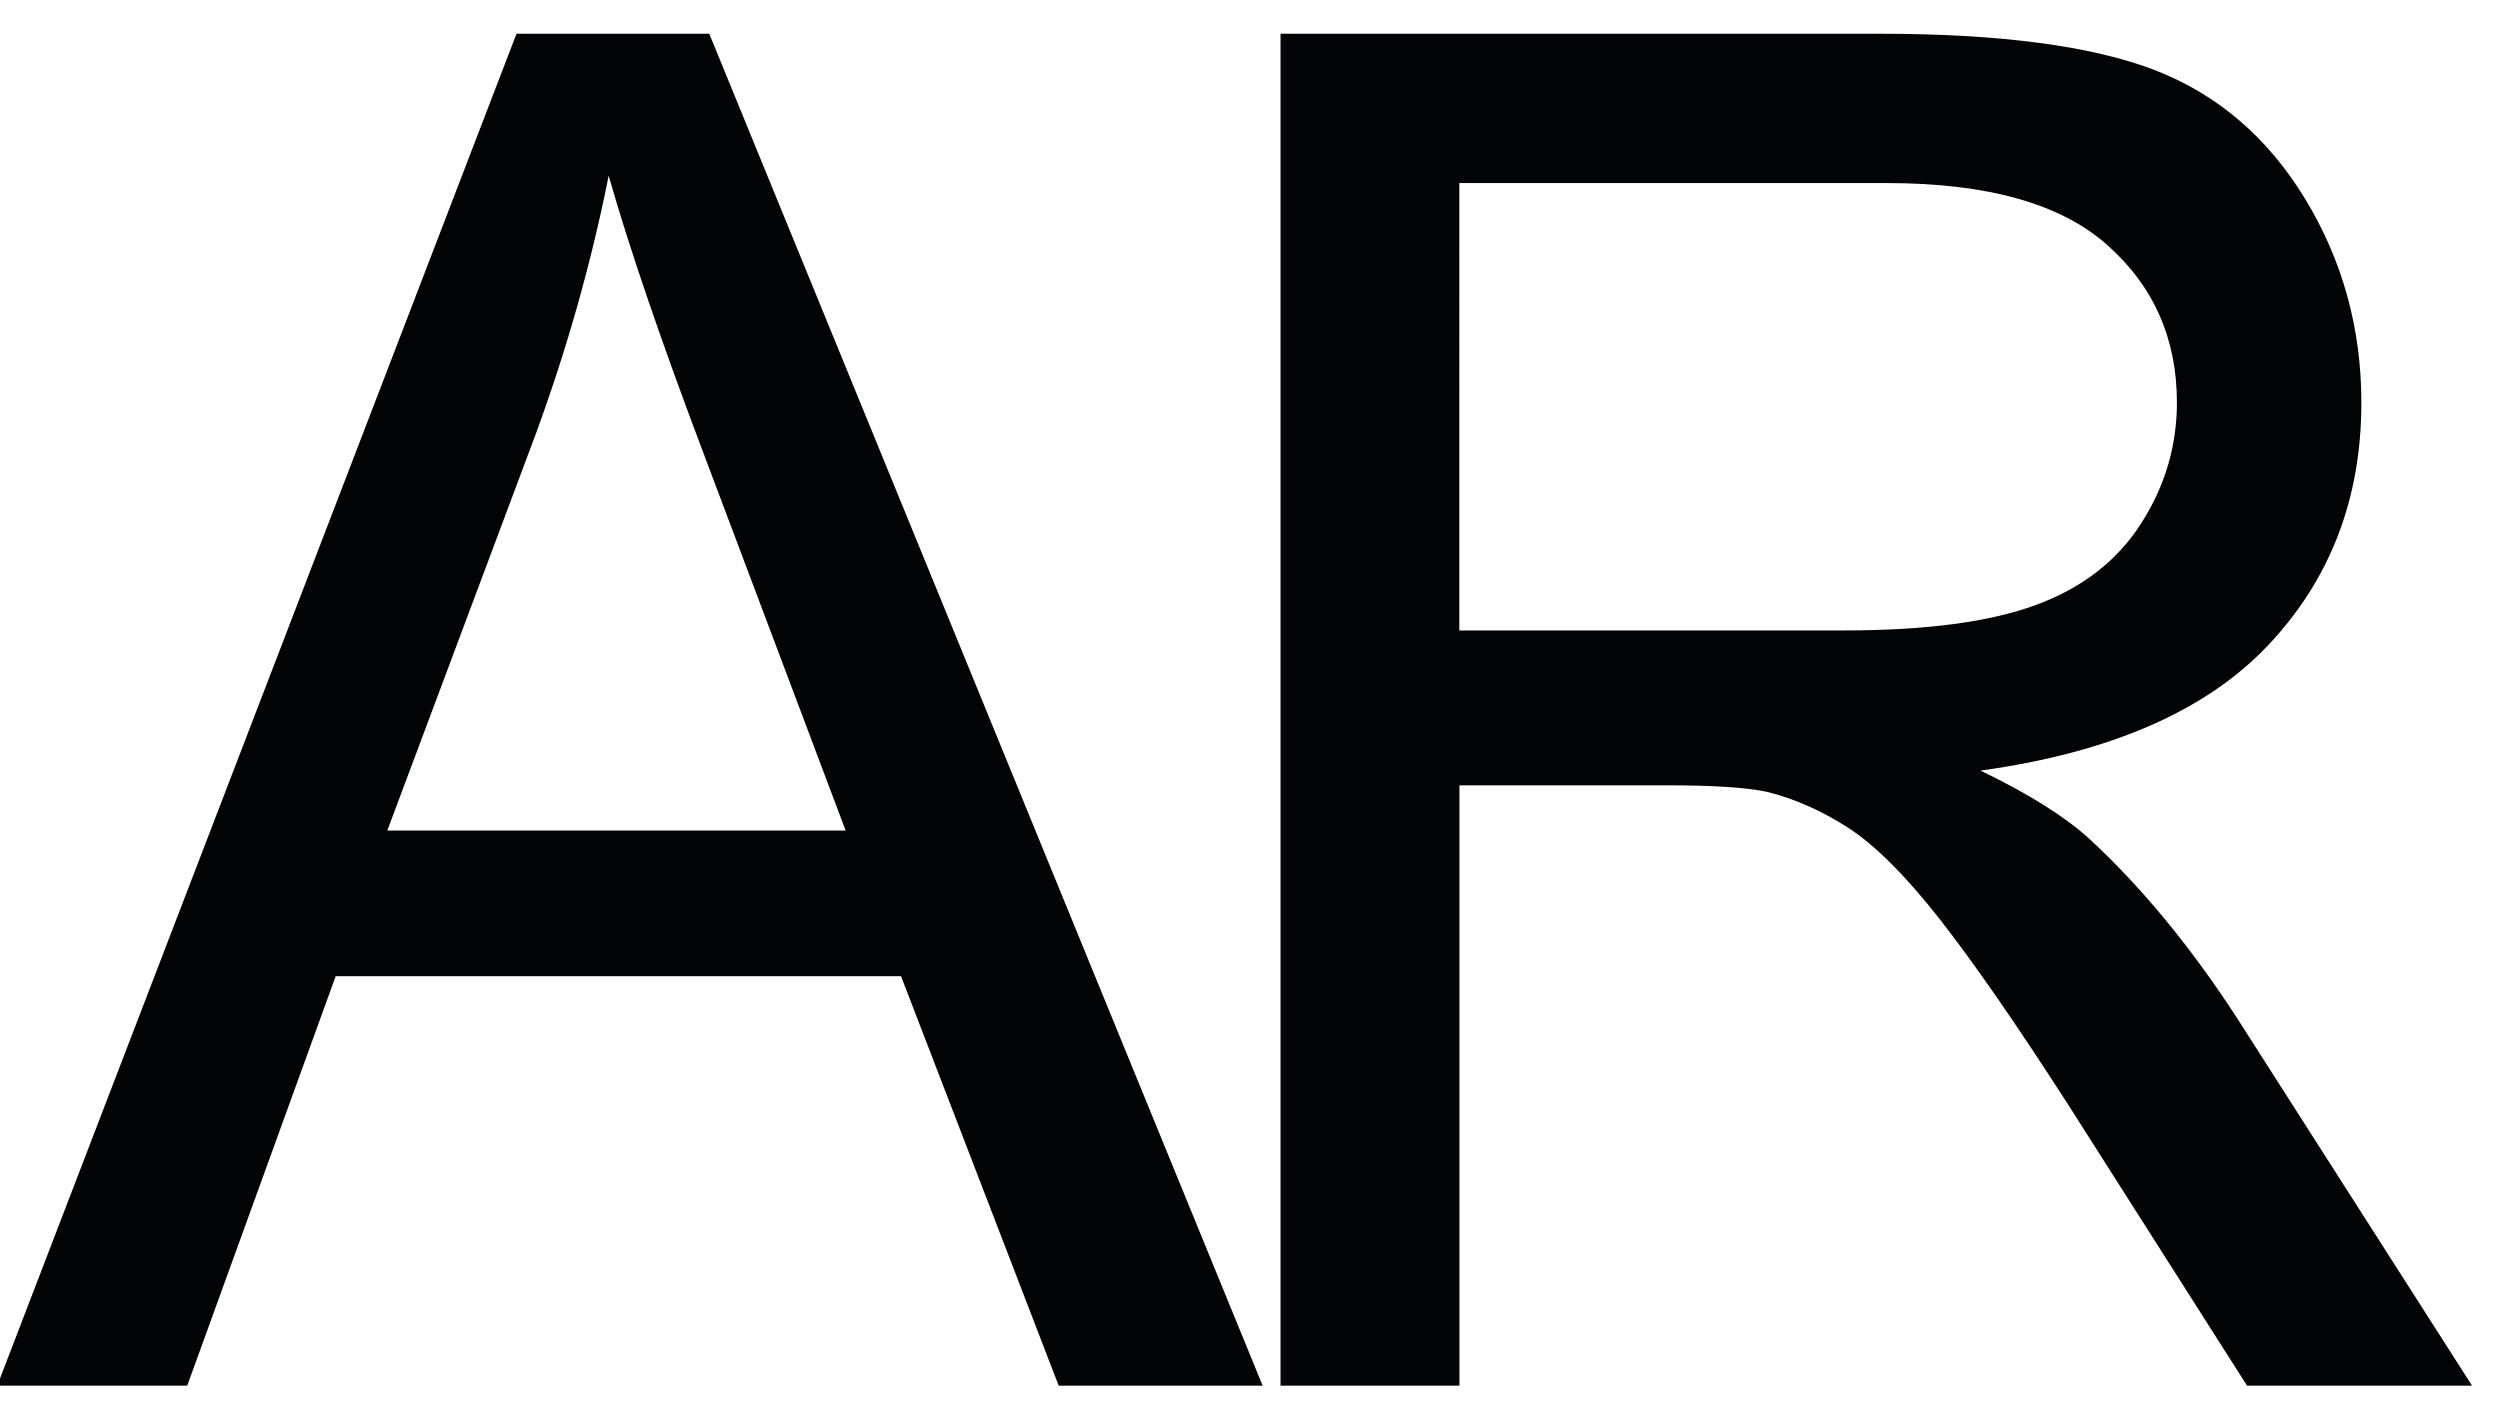
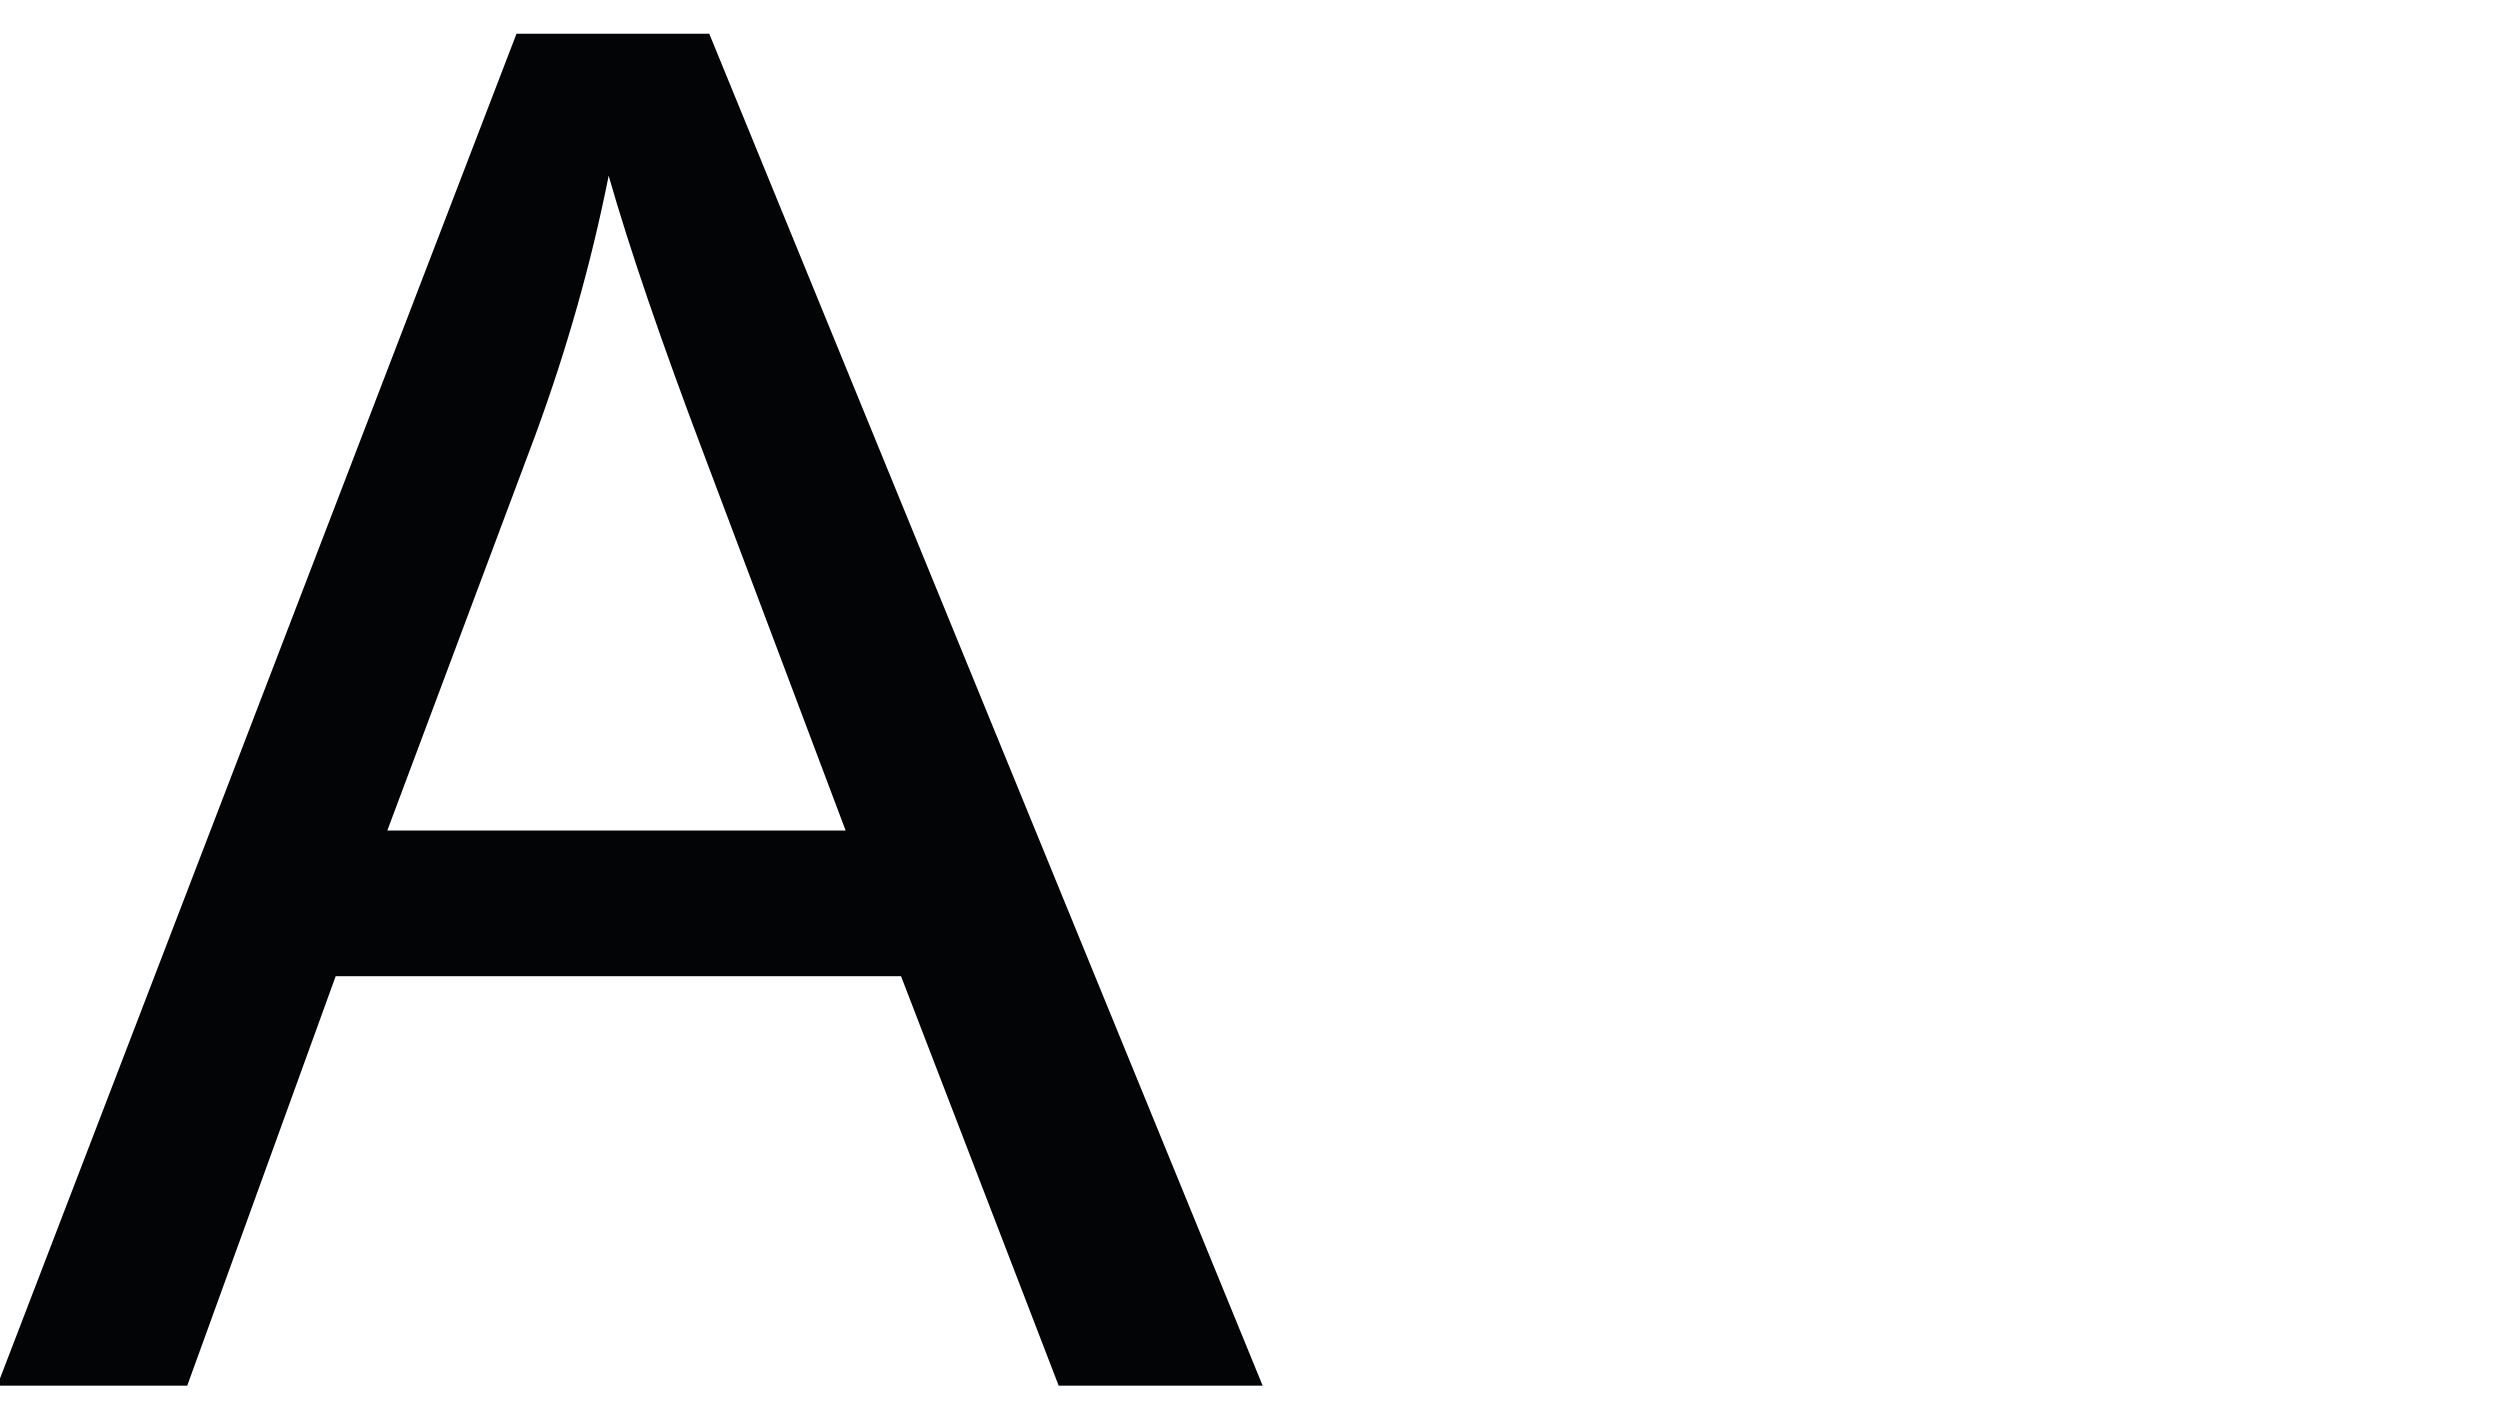
<svg xmlns="http://www.w3.org/2000/svg" x="0px" y="0px" viewBox="0 0 19.855 11.339" style="enable-background:new 0 0 19.855 11.339;" xml:space="preserve">
  <style type="text/css"> .st0{fill:#030406;} </style>
  <path class="st0" d="M-0.022,11.005L4.102,0.268h1.531l4.395,10.737H8.408L7.156,7.753h-4.49l-1.179,3.252H-0.022z M3.076,6.596 h3.64L5.596,3.623C5.254,2.719,5,1.977,4.834,1.396c-0.137,0.688-0.33,1.372-0.579,2.051L3.076,6.596z" />
-   <path class="st0" d="M10.17,11.005V0.268h4.76c0.957,0,1.686,0.097,2.184,0.289c0.498,0.193,0.896,0.534,1.193,1.022 s0.447,1.028,0.447,1.619c0,0.762-0.247,1.404-0.74,1.926s-1.255,0.854-2.285,0.996c0.376,0.181,0.661,0.359,0.857,0.535 C17,7.036,17.394,7.512,17.765,8.083l1.868,2.922h-1.787l-1.422-2.234c-0.415-0.645-0.757-1.138-1.025-1.479 s-0.509-0.581-0.721-0.718c-0.213-0.137-0.429-0.232-0.648-0.286c-0.161-0.034-0.425-0.051-0.791-0.051h-1.648v4.768H10.17z M11.591,5.007h3.054c0.649,0,1.157-0.067,1.523-0.202c0.366-0.134,0.645-0.349,0.835-0.645c0.19-0.295,0.286-0.616,0.286-0.963 c0-0.508-0.185-0.925-0.554-1.252c-0.368-0.327-0.951-0.491-1.747-0.491h-3.398V5.007z" />
</svg>